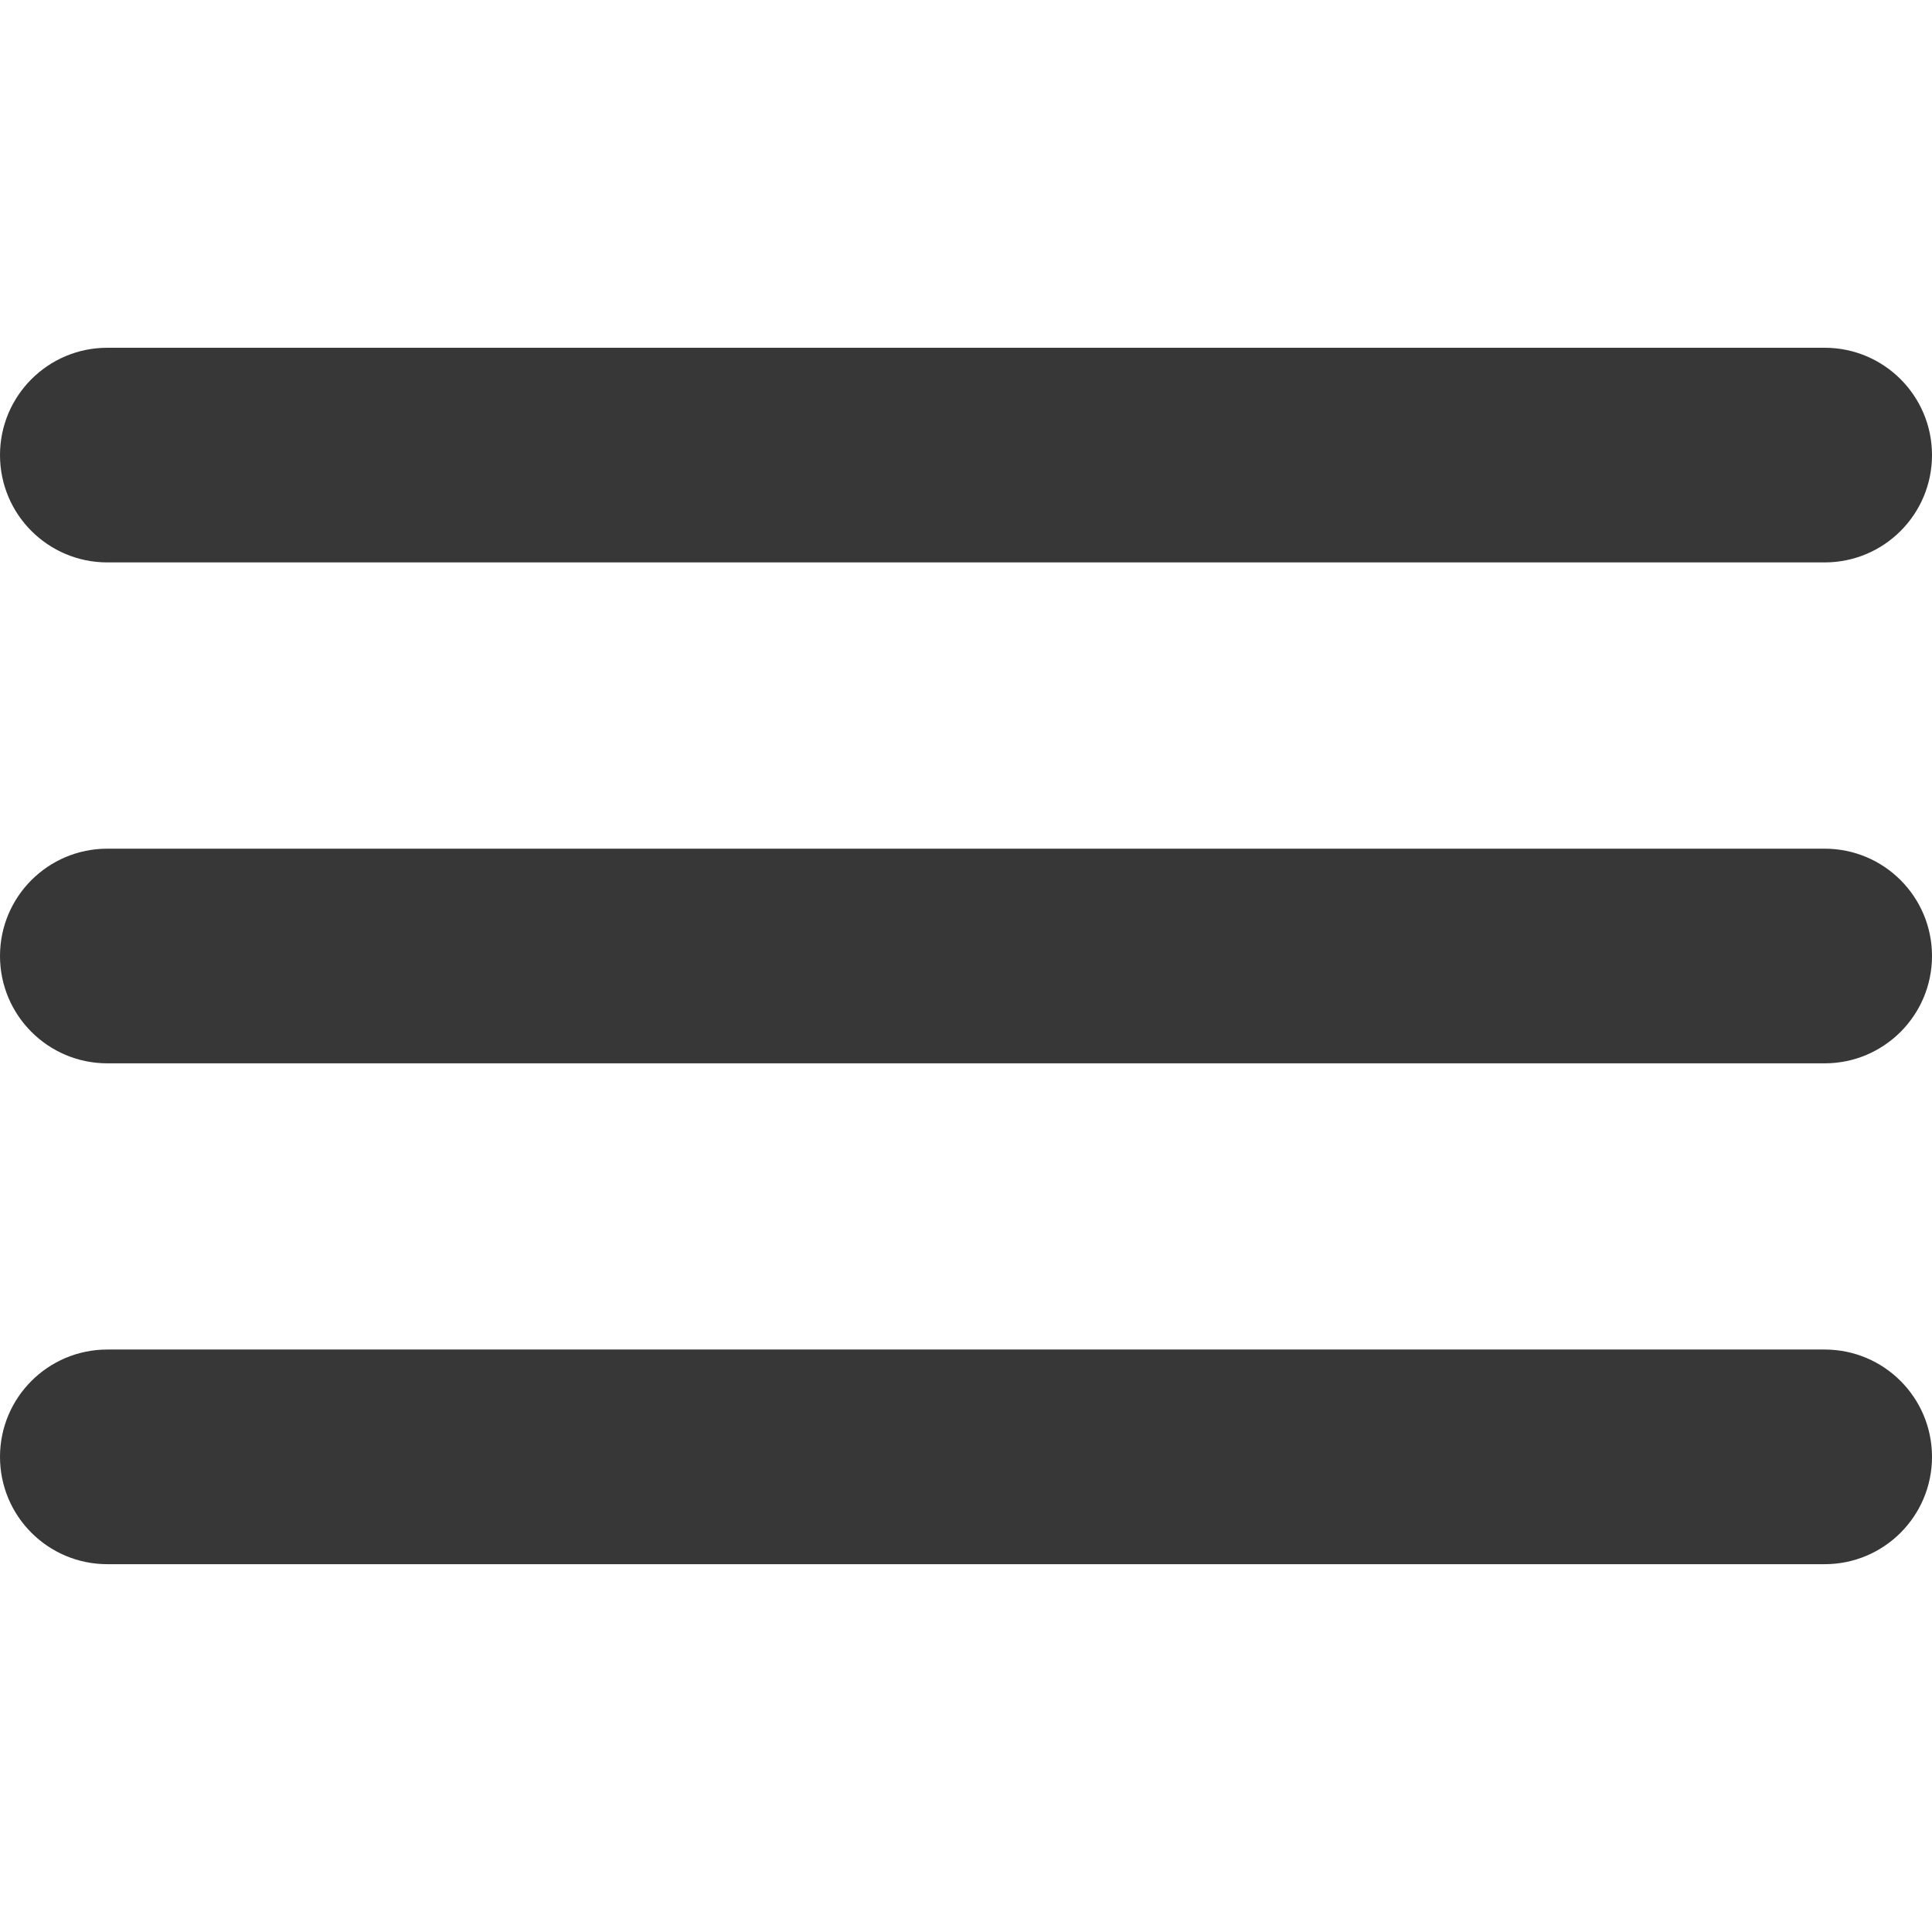
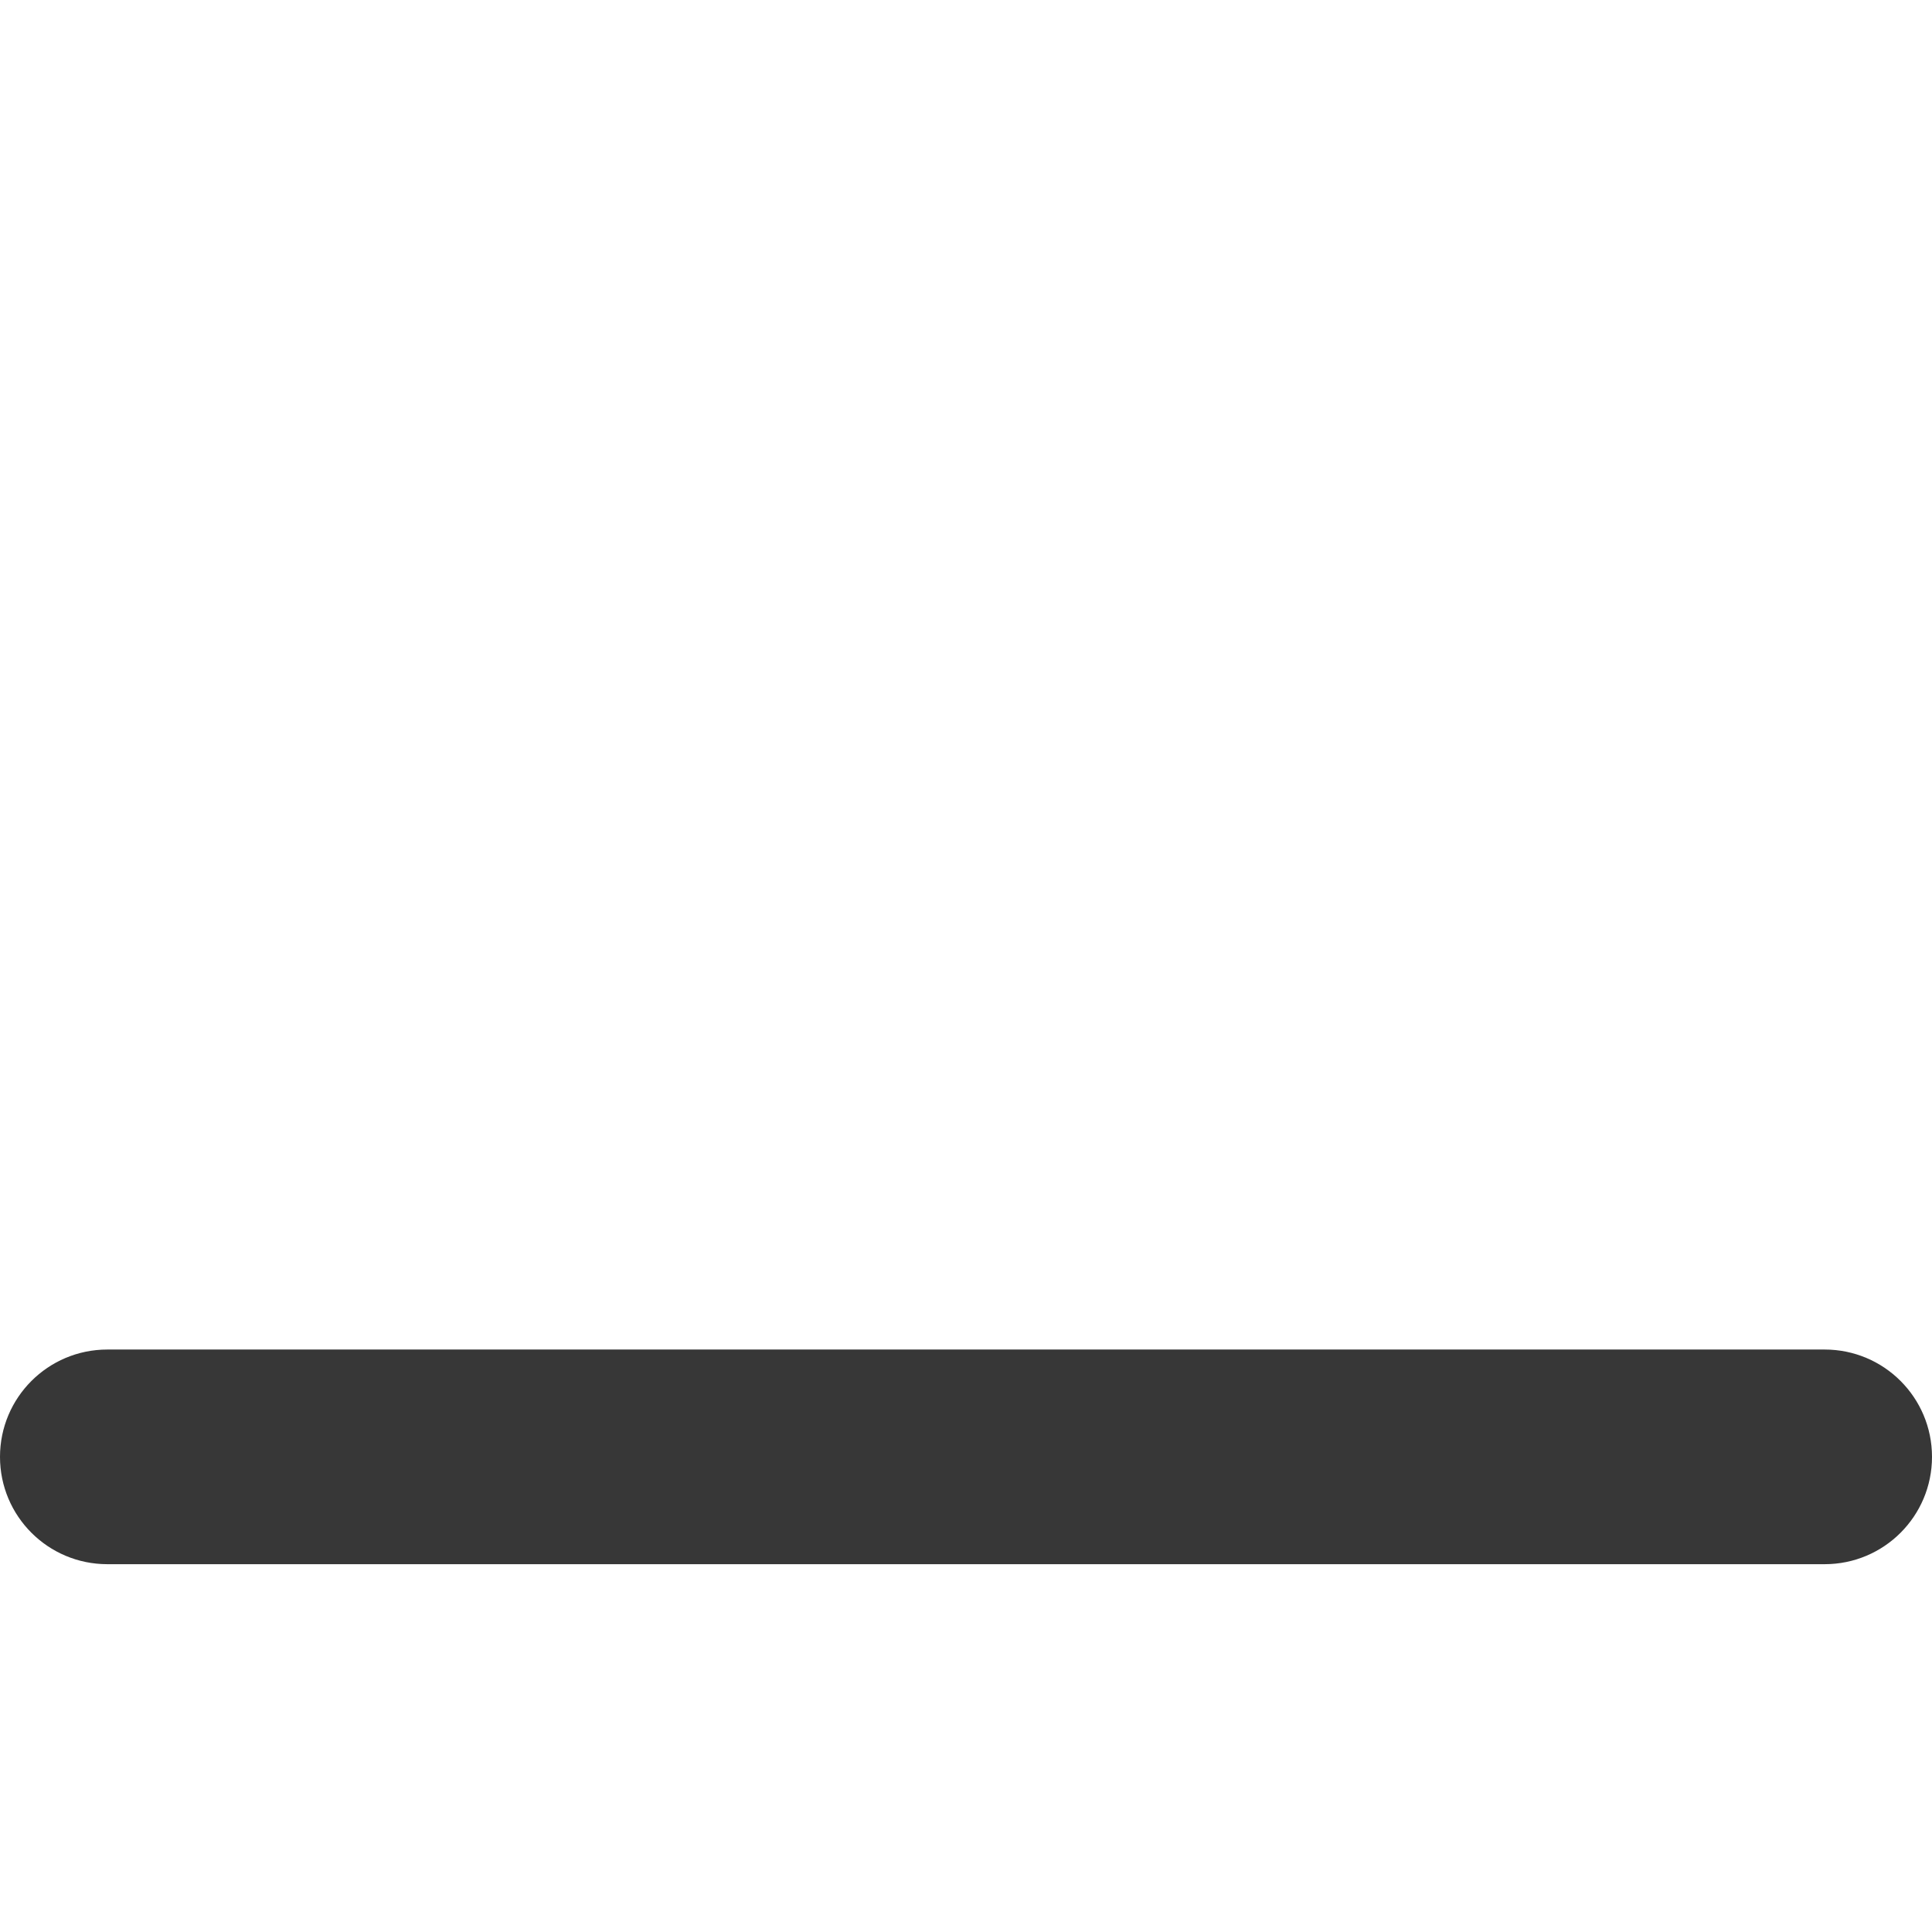
<svg xmlns="http://www.w3.org/2000/svg" width="29" height="29" viewBox="0 0 29 29" fill="none">
-   <path d="M0 6.831C0 5.941 0.721 5.22 1.611 5.22H27.389C28.279 5.22 29 5.941 29 6.831C29 7.721 28.279 8.442 27.389 8.442H1.611C0.721 8.442 0 7.721 0 6.831Z" fill="#373737" />
-   <path d="M0 14.35C0 13.46 0.721 12.739 1.611 12.739H27.389C28.279 12.739 29 13.46 29 14.35C29 15.239 28.279 15.961 27.389 15.961H1.611C0.721 15.961 0 15.239 0 14.35Z" fill="#373737" />
  <path d="M0 21.868C0 20.978 0.721 20.257 1.611 20.257H27.389C28.279 20.257 29 20.978 29 21.868C29 22.758 28.279 23.479 27.389 23.479H1.611C0.721 23.479 0 22.758 0 21.868Z" fill="#373737" />
</svg>